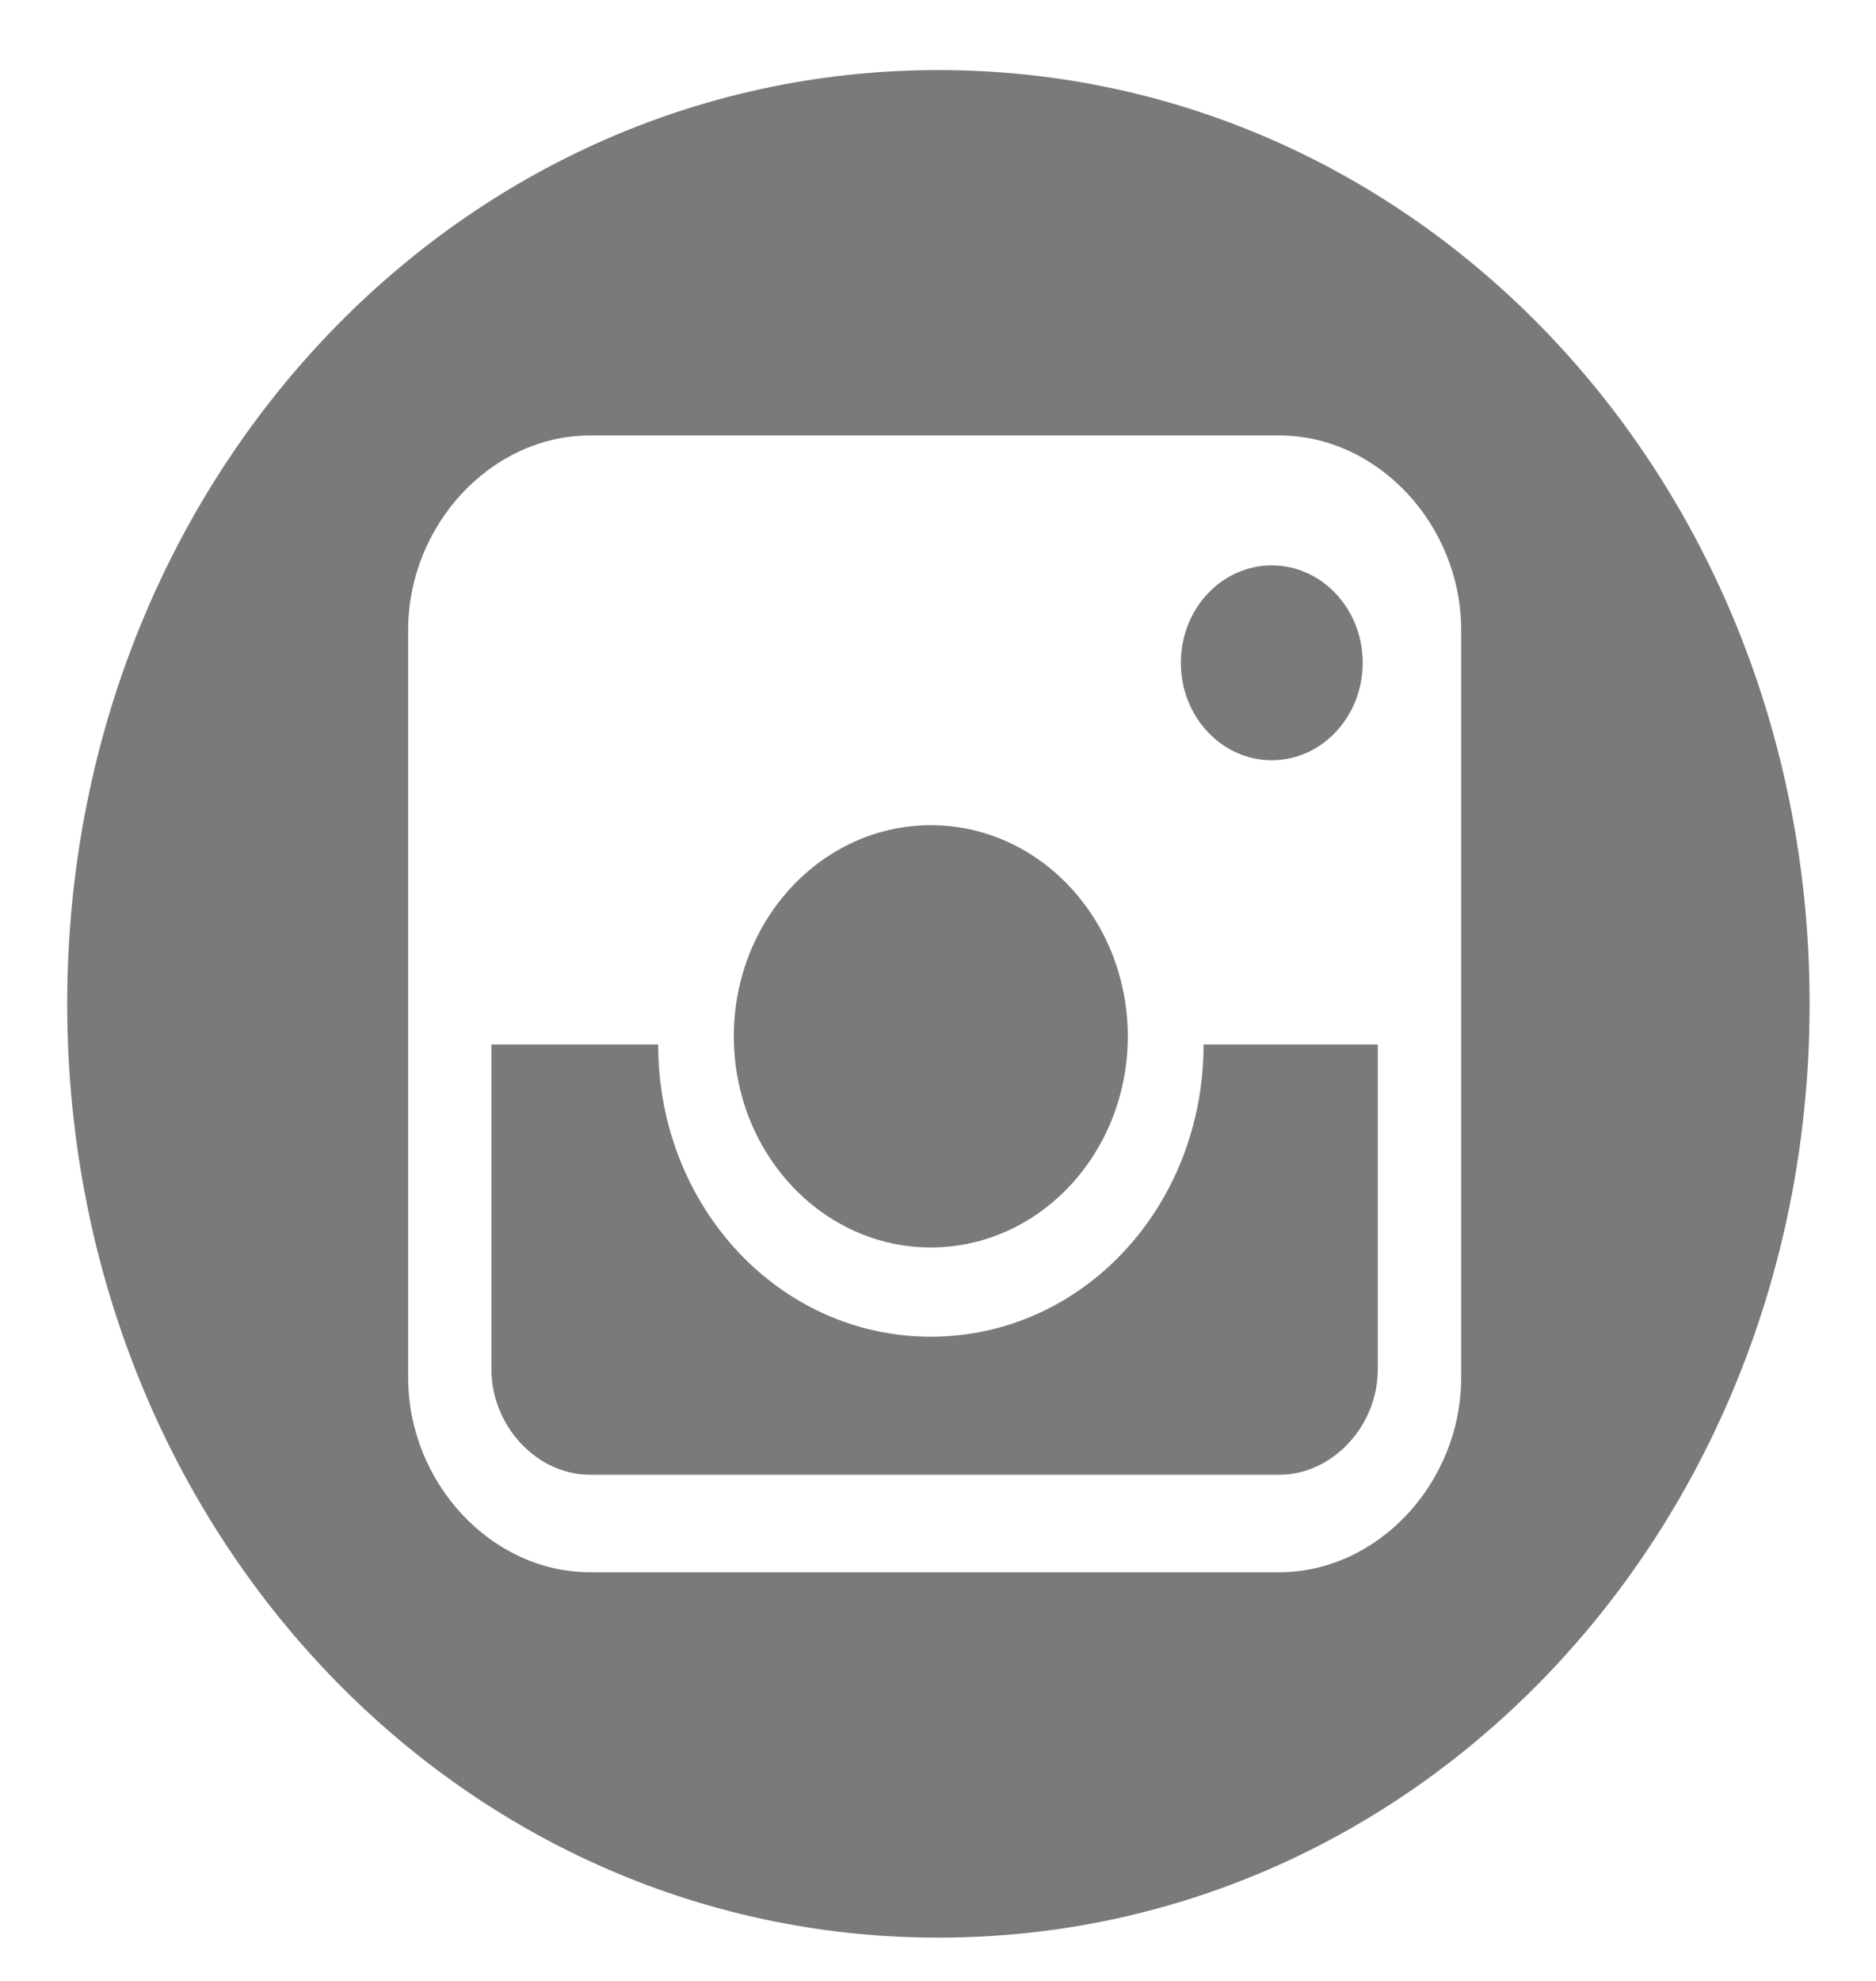
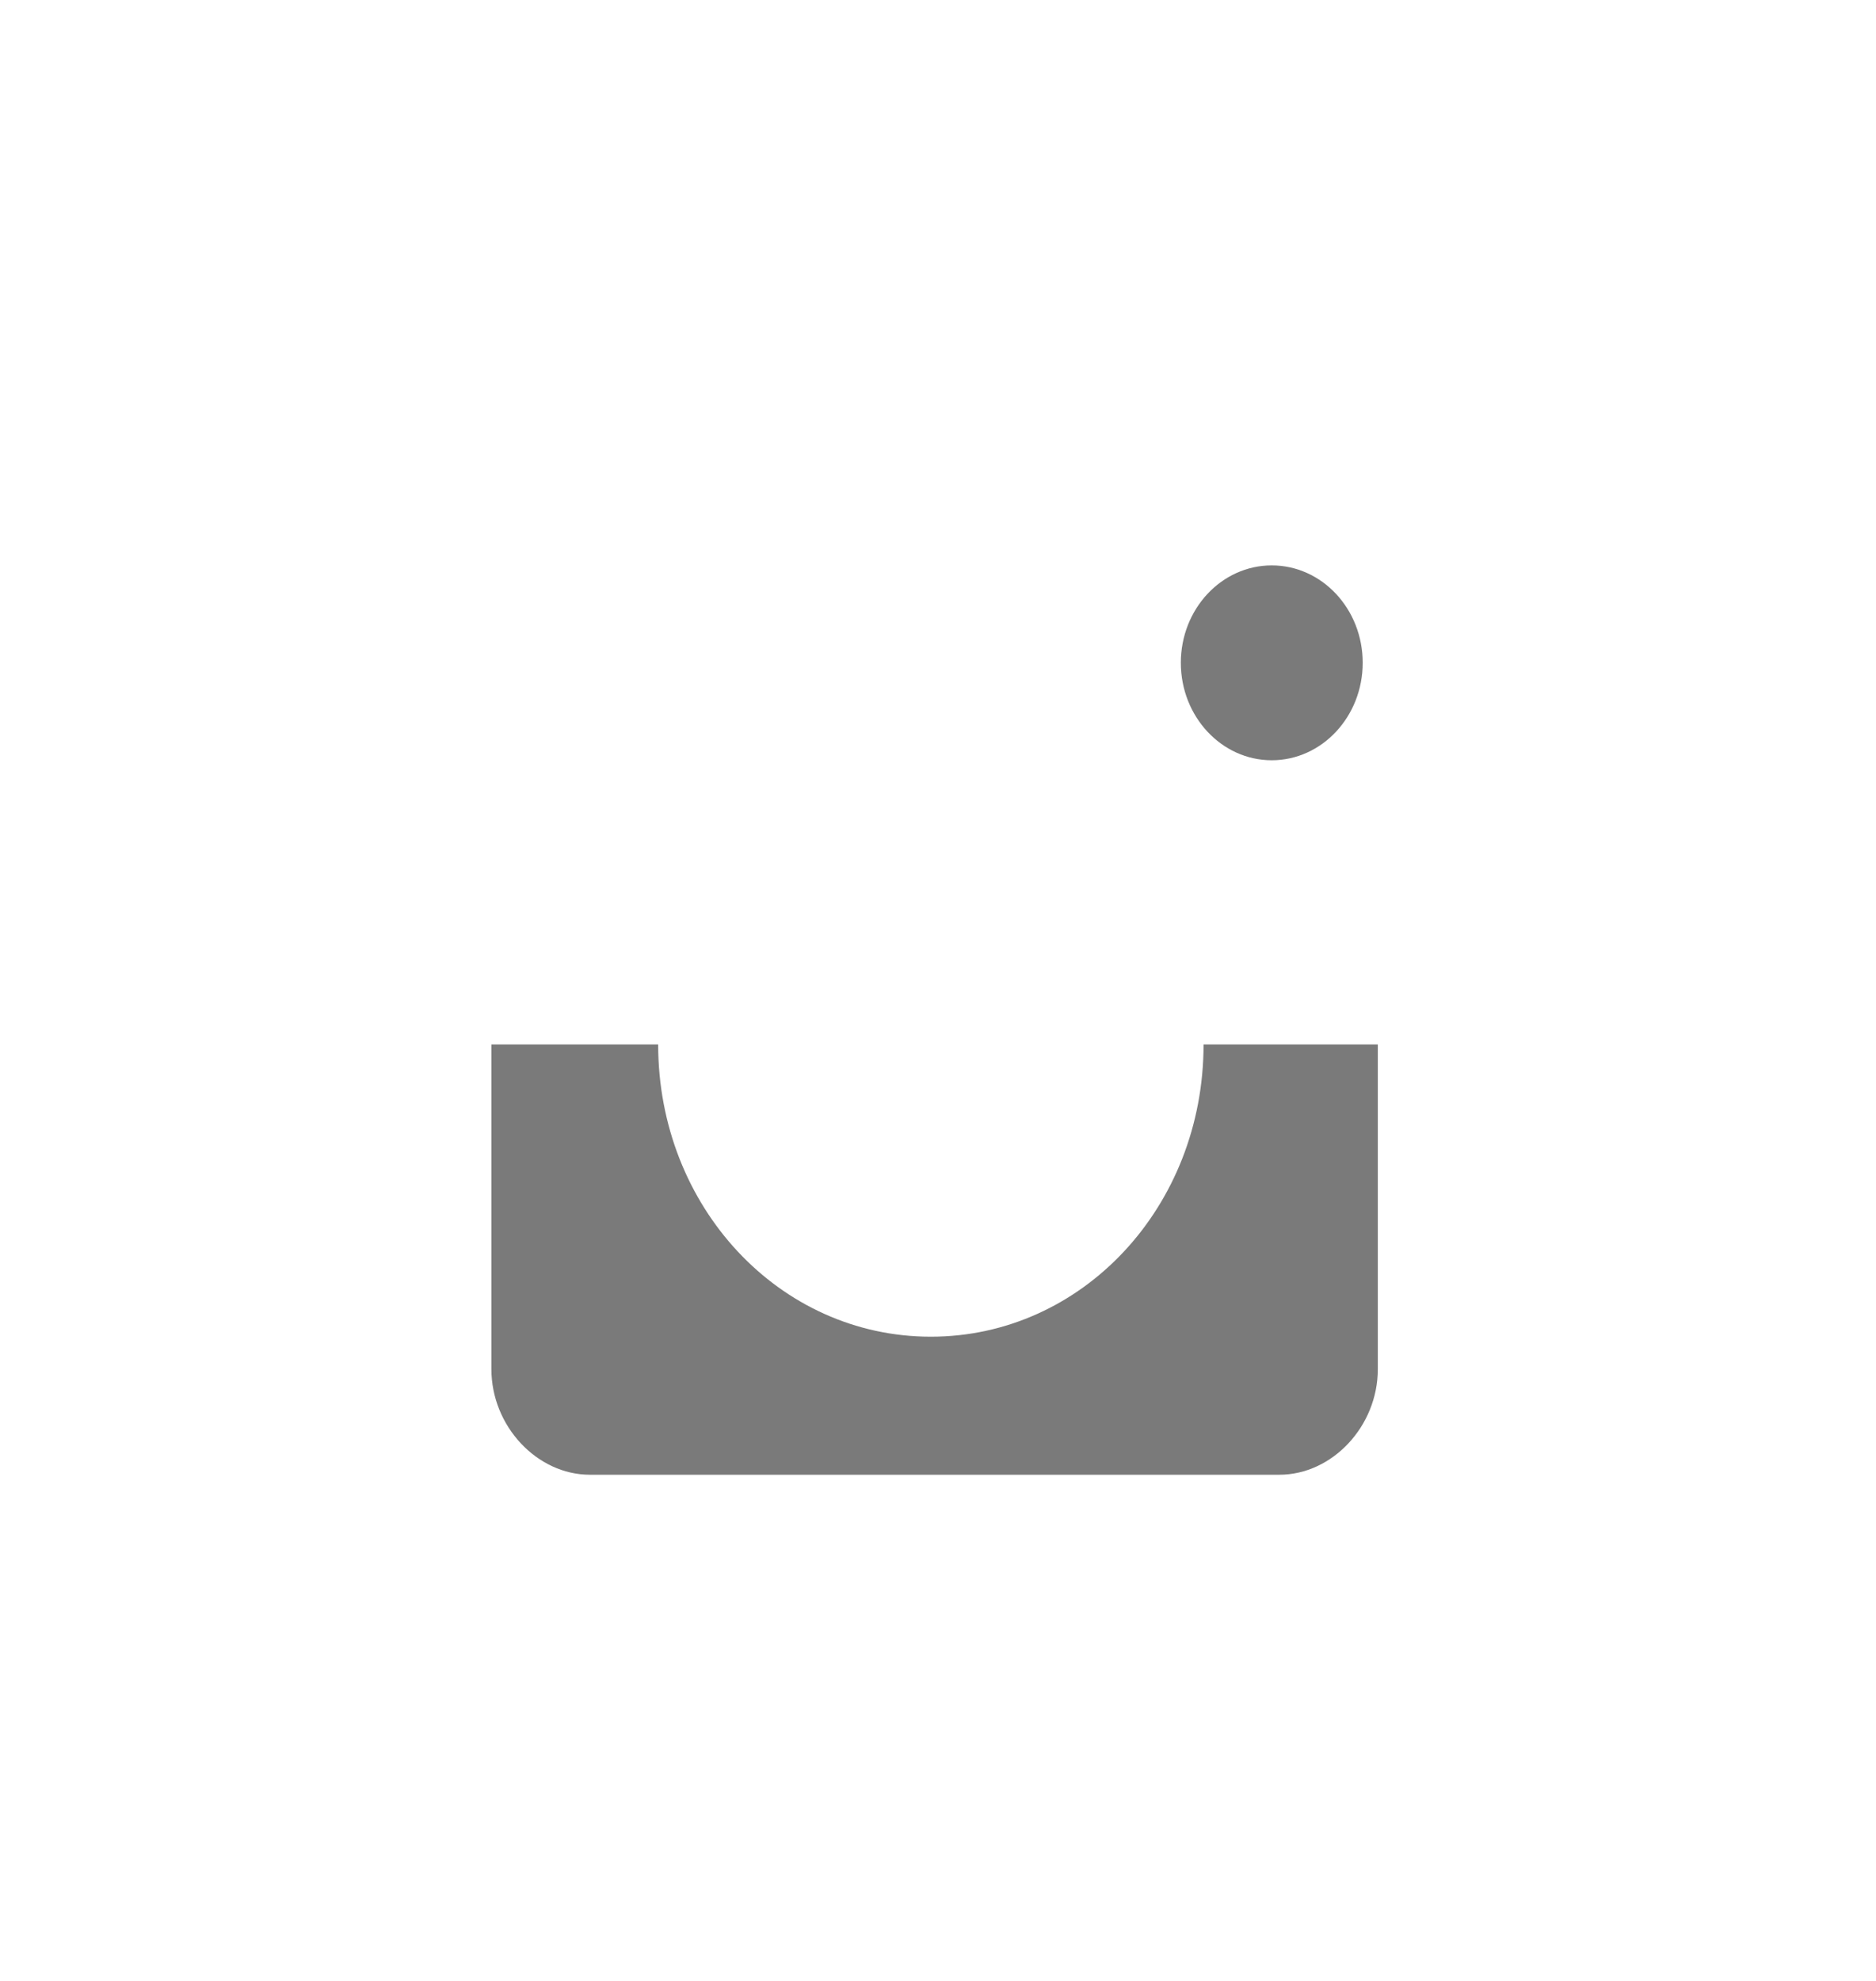
<svg xmlns="http://www.w3.org/2000/svg" width="18" height="19" viewBox="0 0 18 19" fill="none">
-   <path d="M8.931 11.965C9.975 11.965 10.821 11.058 10.821 9.94C10.821 8.822 9.975 7.915 8.931 7.915C7.888 7.915 7.041 8.822 7.041 9.94C7.041 11.058 7.888 11.965 8.931 11.965Z" fill="#7A7A7A" />
  <path d="M12.202 7.292C12.684 7.292 13.075 6.873 13.075 6.357C13.075 5.841 12.684 5.423 12.202 5.423C11.721 5.423 11.33 5.841 11.33 6.357C11.33 6.873 11.721 7.292 12.202 7.292Z" fill="#7A7A7A" />
-   <path d="M9.004 0.672C4.352 0.672 0.645 4.644 0.645 9.628C0.645 14.613 4.352 18.585 9.004 18.585C13.656 18.585 17.363 14.613 17.363 9.628C17.363 4.644 13.656 0.672 9.004 0.672ZM14.02 13.211C14.02 14.223 13.22 15.08 12.275 15.08H5.66C4.715 15.08 3.916 14.223 3.916 13.211V6.046C3.916 5.033 4.715 4.177 5.66 4.177H12.275C13.22 4.177 14.02 5.033 14.02 6.046V13.211Z" fill="#7A7A7A" />
  <path d="M8.931 12.821C7.478 12.821 6.315 11.575 6.315 10.018H4.715V13.133C4.715 13.678 5.152 14.145 5.66 14.145H12.275C12.784 14.145 13.22 13.678 13.22 13.133V10.018H11.548C11.548 11.575 10.385 12.821 8.931 12.821Z" fill="#7A7A7A" />
</svg>